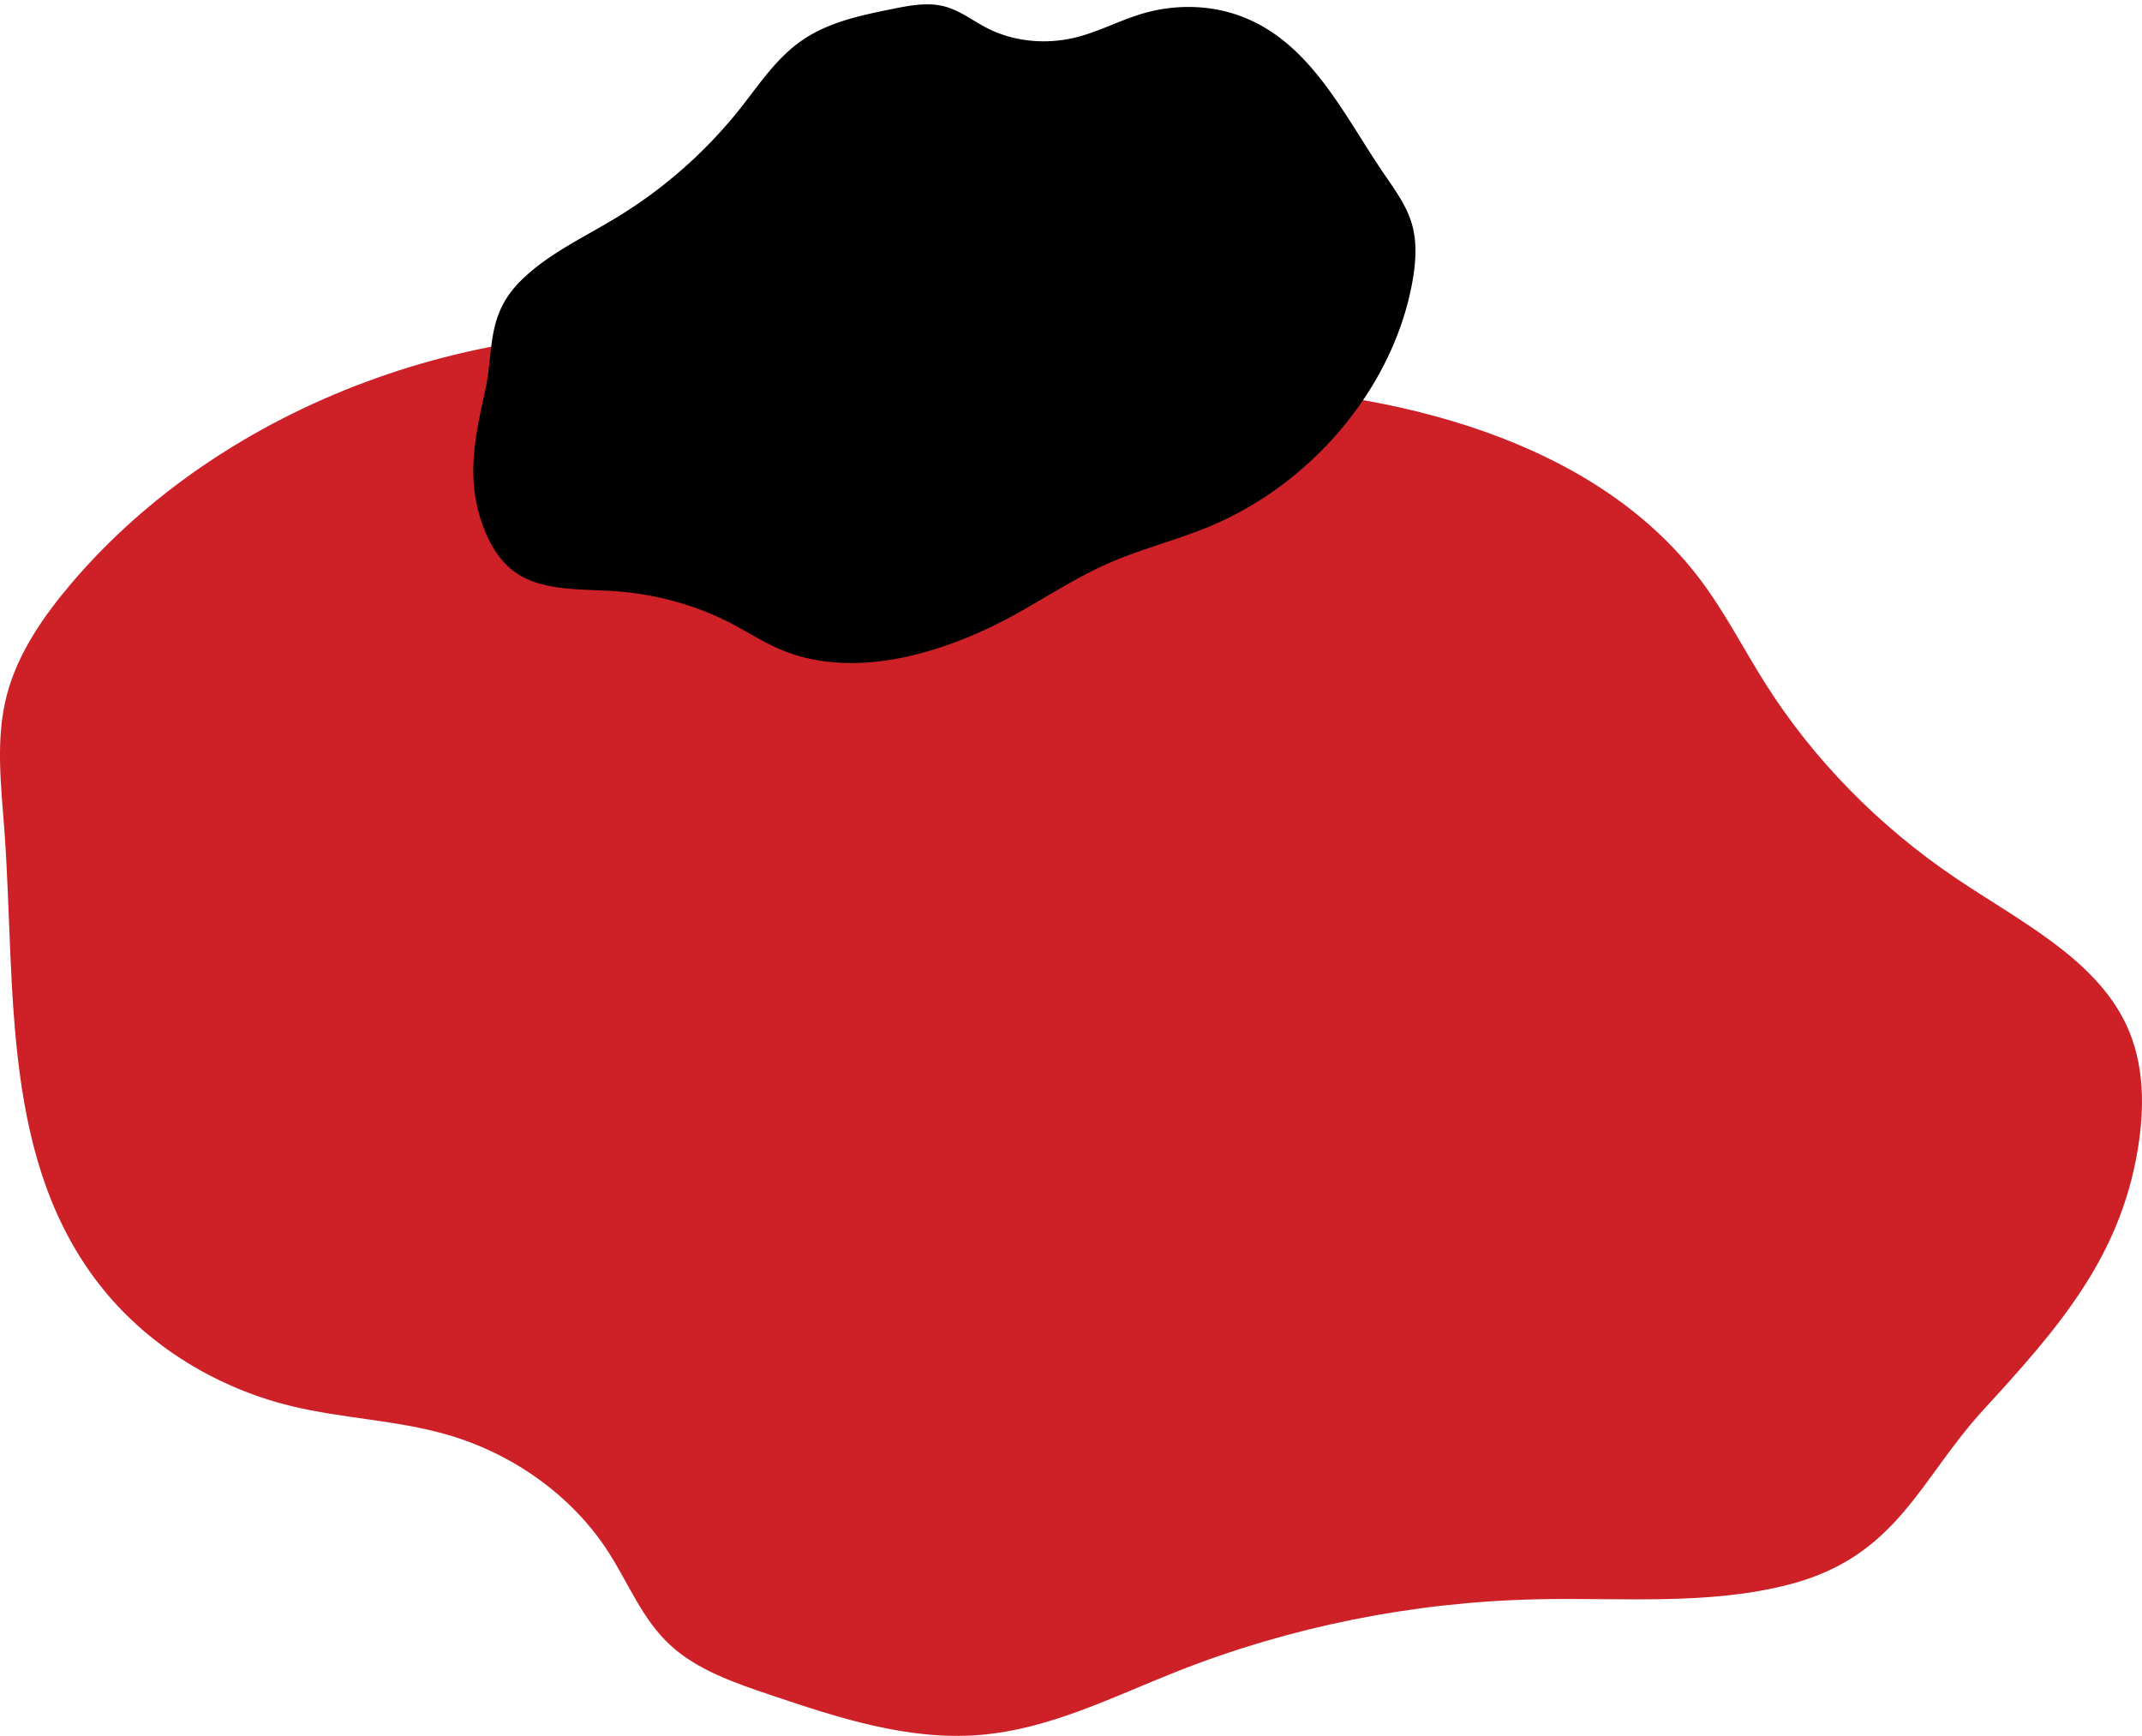
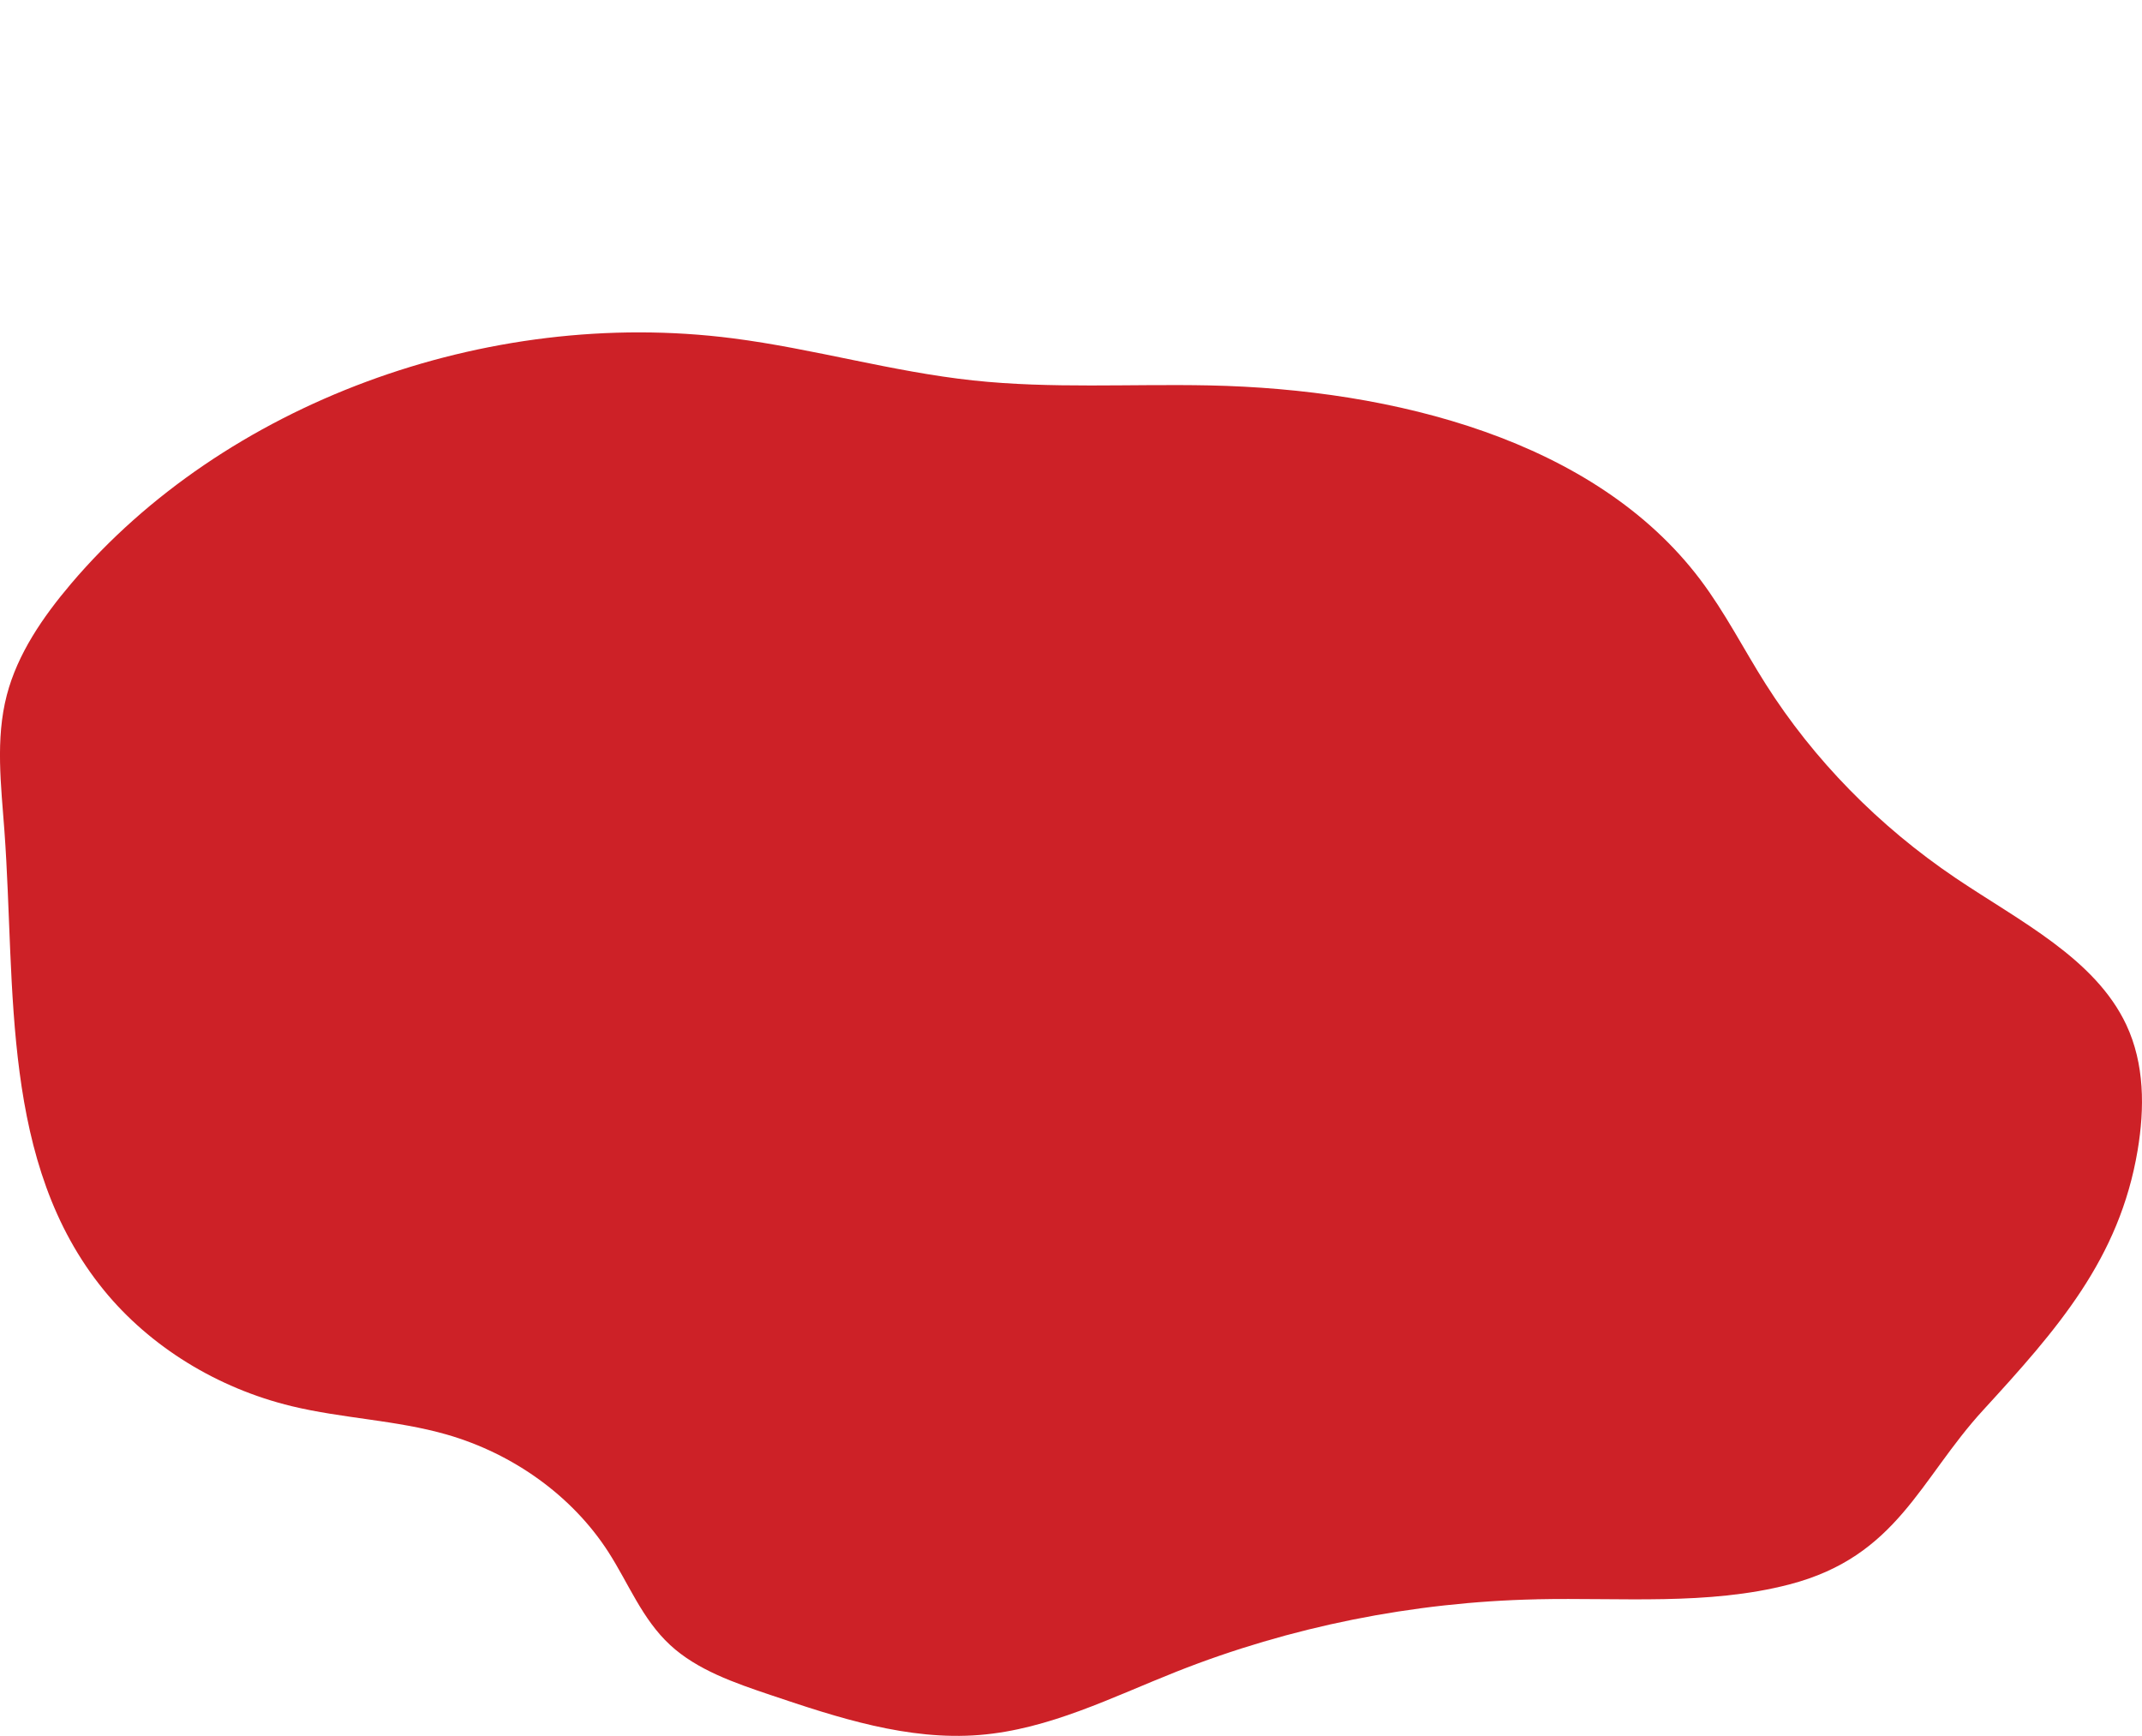
<svg xmlns="http://www.w3.org/2000/svg" fill="none" viewBox="0 0 116 94">
  <path fill-rule="evenodd" clip-rule="evenodd" d="M83.21 86.605c-6.693.146-13.353 1.484-19.495 3.916-3.477 1.376-6.894 3.126-10.67 3.43-3.874.313-7.673-.937-11.322-2.167-1.95-.657-3.969-1.353-5.43-2.703-1.524-1.407-2.258-3.352-3.358-5.056-1.933-2.995-5.112-5.301-8.746-6.344-2.727-.783-5.638-.868-8.4-1.537-4.025-.975-7.665-3.222-10.153-6.267C.008 62.989.863 53.573.24 45c-.179-2.46-.496-4.966.13-7.364.58-2.224 1.941-4.214 3.475-6.023 8.27-9.747 22.463-15.011 35.842-13.292 4.373.562 8.62 1.807 13.005 2.279 4.234.456 8.518.184 12.781.27 10.036.204 20.905 2.968 26.6 10.51 1.354 1.793 2.357 3.784 3.552 5.669 2.594 4.09 6.117 7.686 10.281 10.496 3.451 2.33 7.552 4.35 9.244 7.95.993 2.116.995 4.516.614 6.791-.986 5.89-4.356 9.697-8.374 14.082-3.435 3.747-4.636 7.914-10.495 9.433-4.412 1.144-9.1.702-13.685.802z" fill="#CD2127" />
-   <path fill-rule="evenodd" clip-rule="evenodd" d="M33.367 11.793a25.392 25.392 0 006.693-5.886c1.041-1.313 1.976-2.757 3.374-3.721 1.435-.99 3.189-1.357 4.88-1.698.905-.183 1.844-.365 2.713-.17.907.203 1.627.792 2.435 1.206 1.42.727 3.17.908 4.814.498 1.234-.308 2.383-.928 3.605-1.288 1.78-.524 3.697-.47 5.344.153 3.726 1.407 5.5 5.247 7.659 8.428.62.914 1.303 1.813 1.596 2.883.272.991.19 2.068-.002 3.112-1.03 5.63-5.362 10.85-10.941 13.183-1.823.763-3.75 1.232-5.558 2.032-1.746.773-3.348 1.838-5.023 2.76-3.942 2.17-8.78 3.536-12.677 1.89-.927-.39-1.762-.937-2.647-1.4-1.922-1.003-4.094-1.607-6.34-1.762-1.86-.129-3.904.007-5.366-1.008-.86-.597-1.397-1.527-1.758-2.494-.935-2.503-.478-4.733.101-7.332.495-2.222.03-4.105 1.965-6.007 1.457-1.432 3.375-2.312 5.133-3.379z" fill="#000" />
</svg>